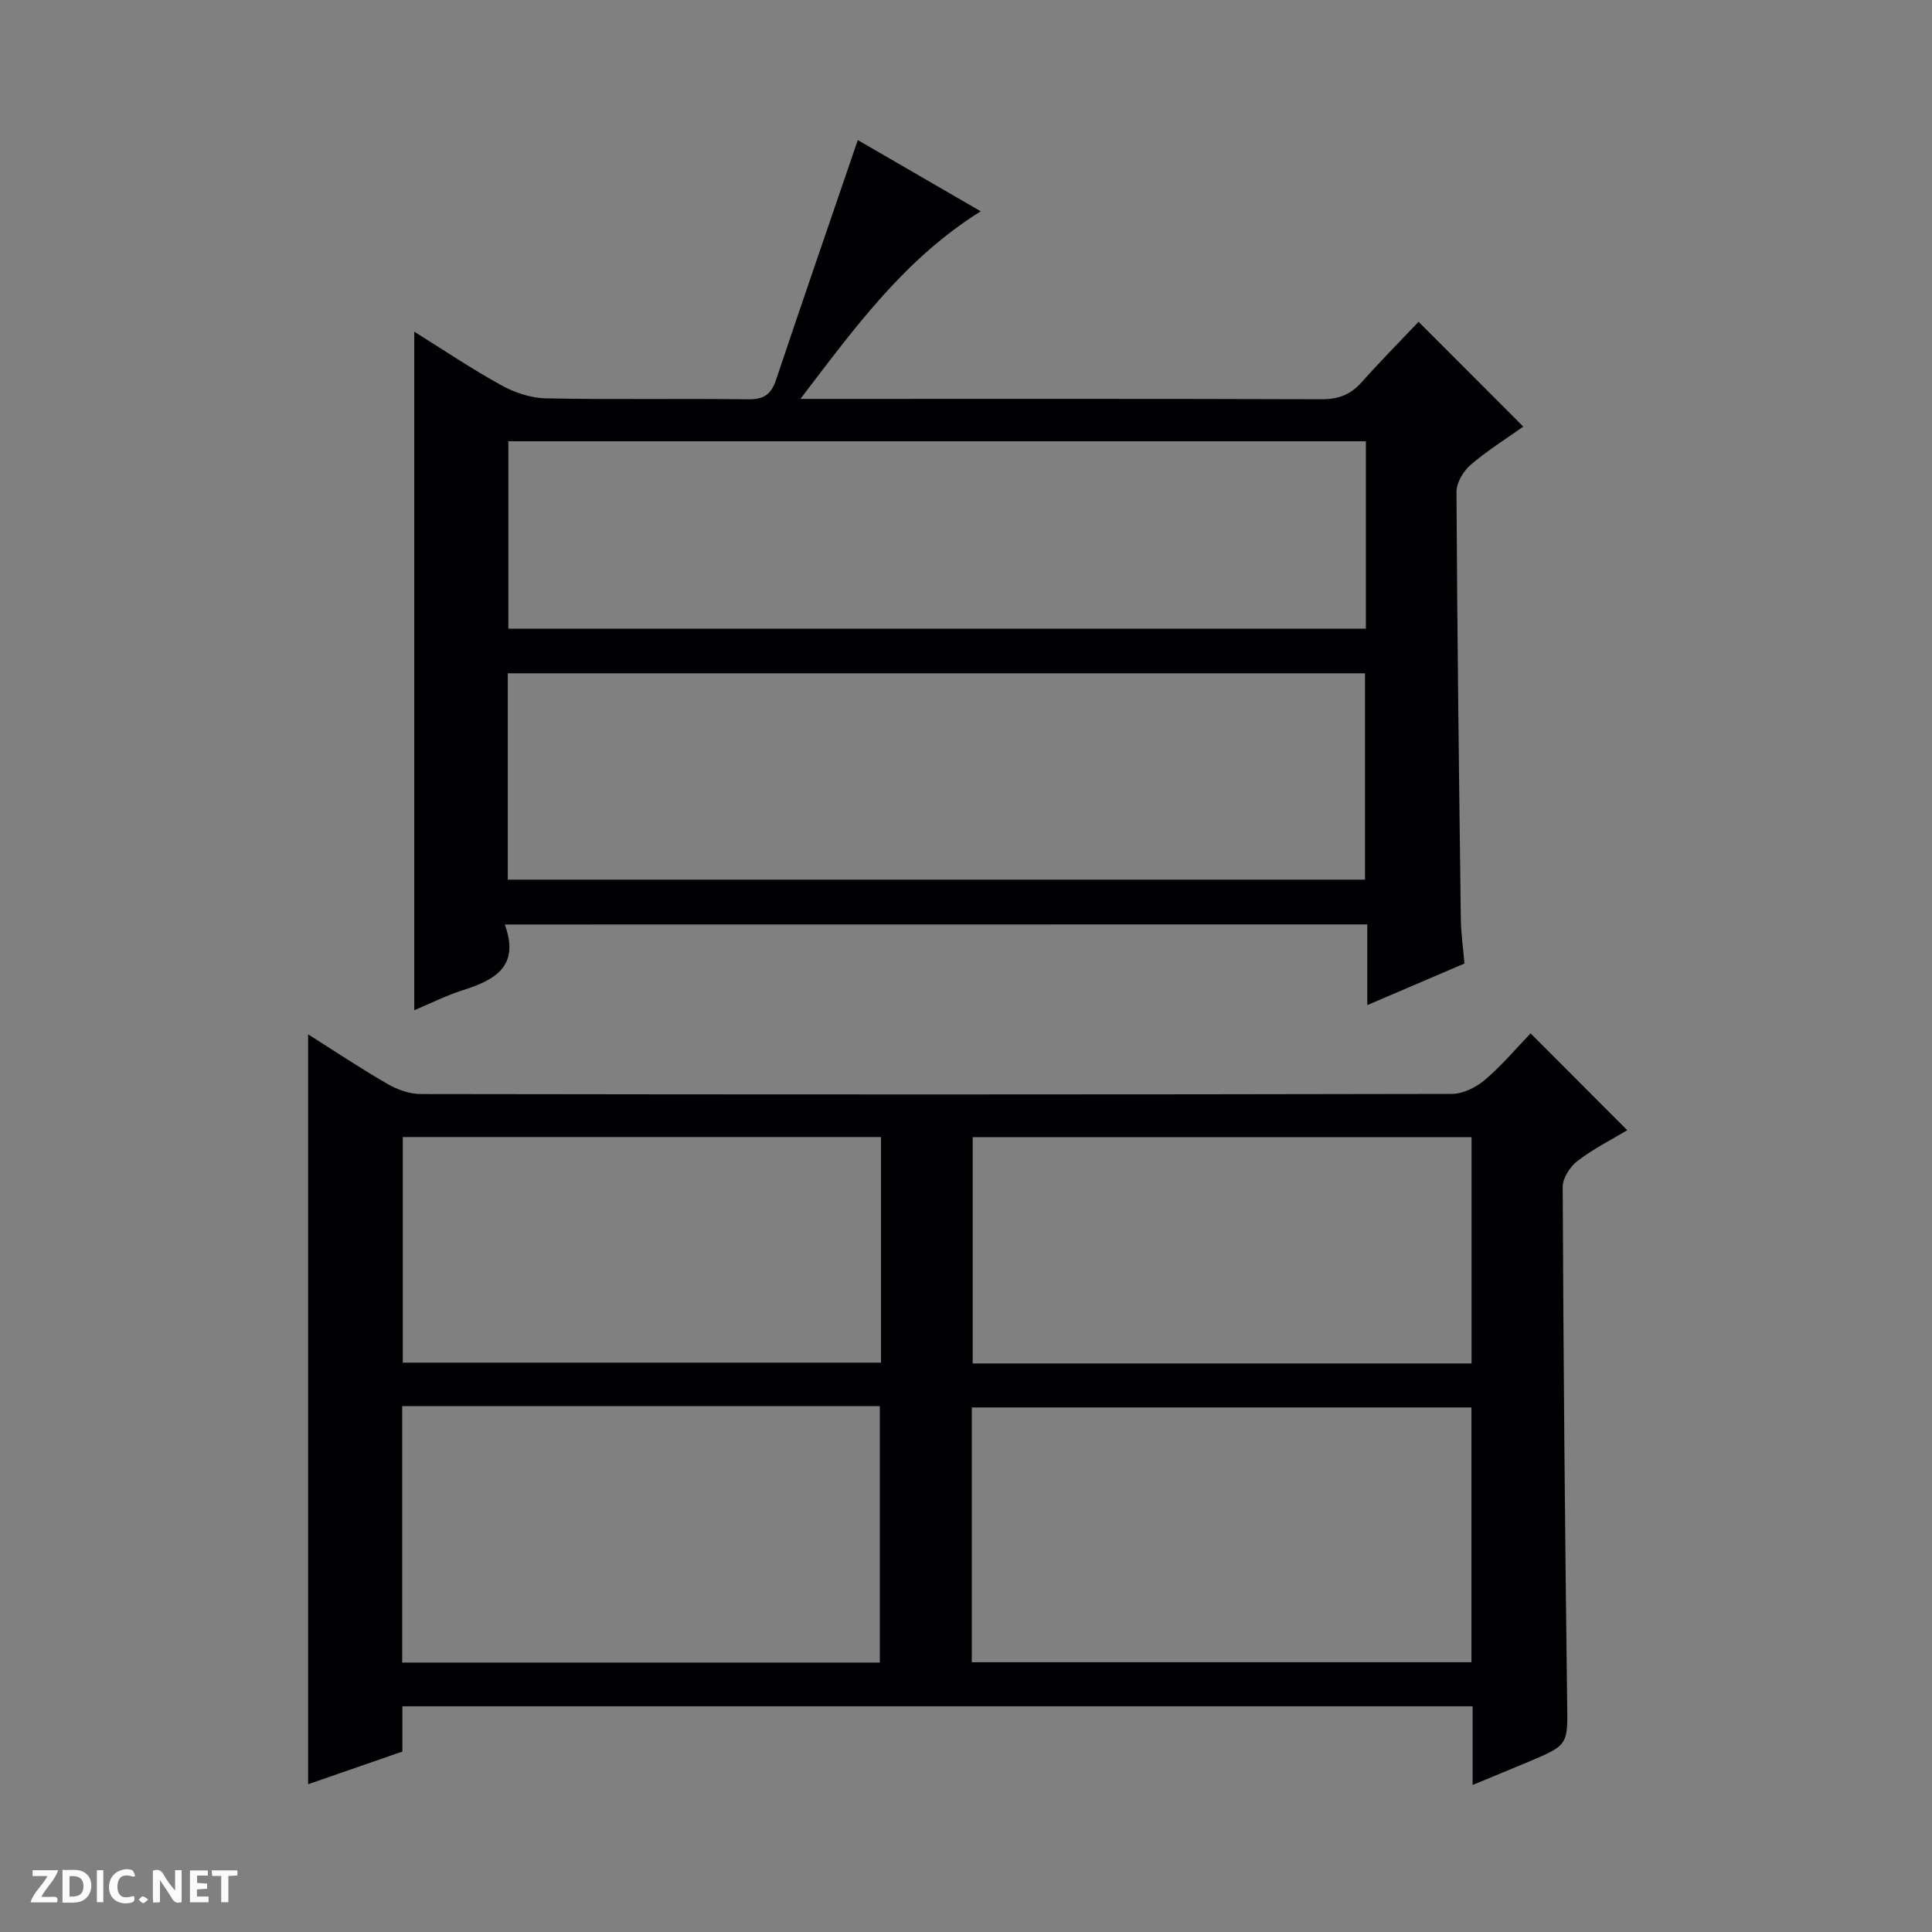
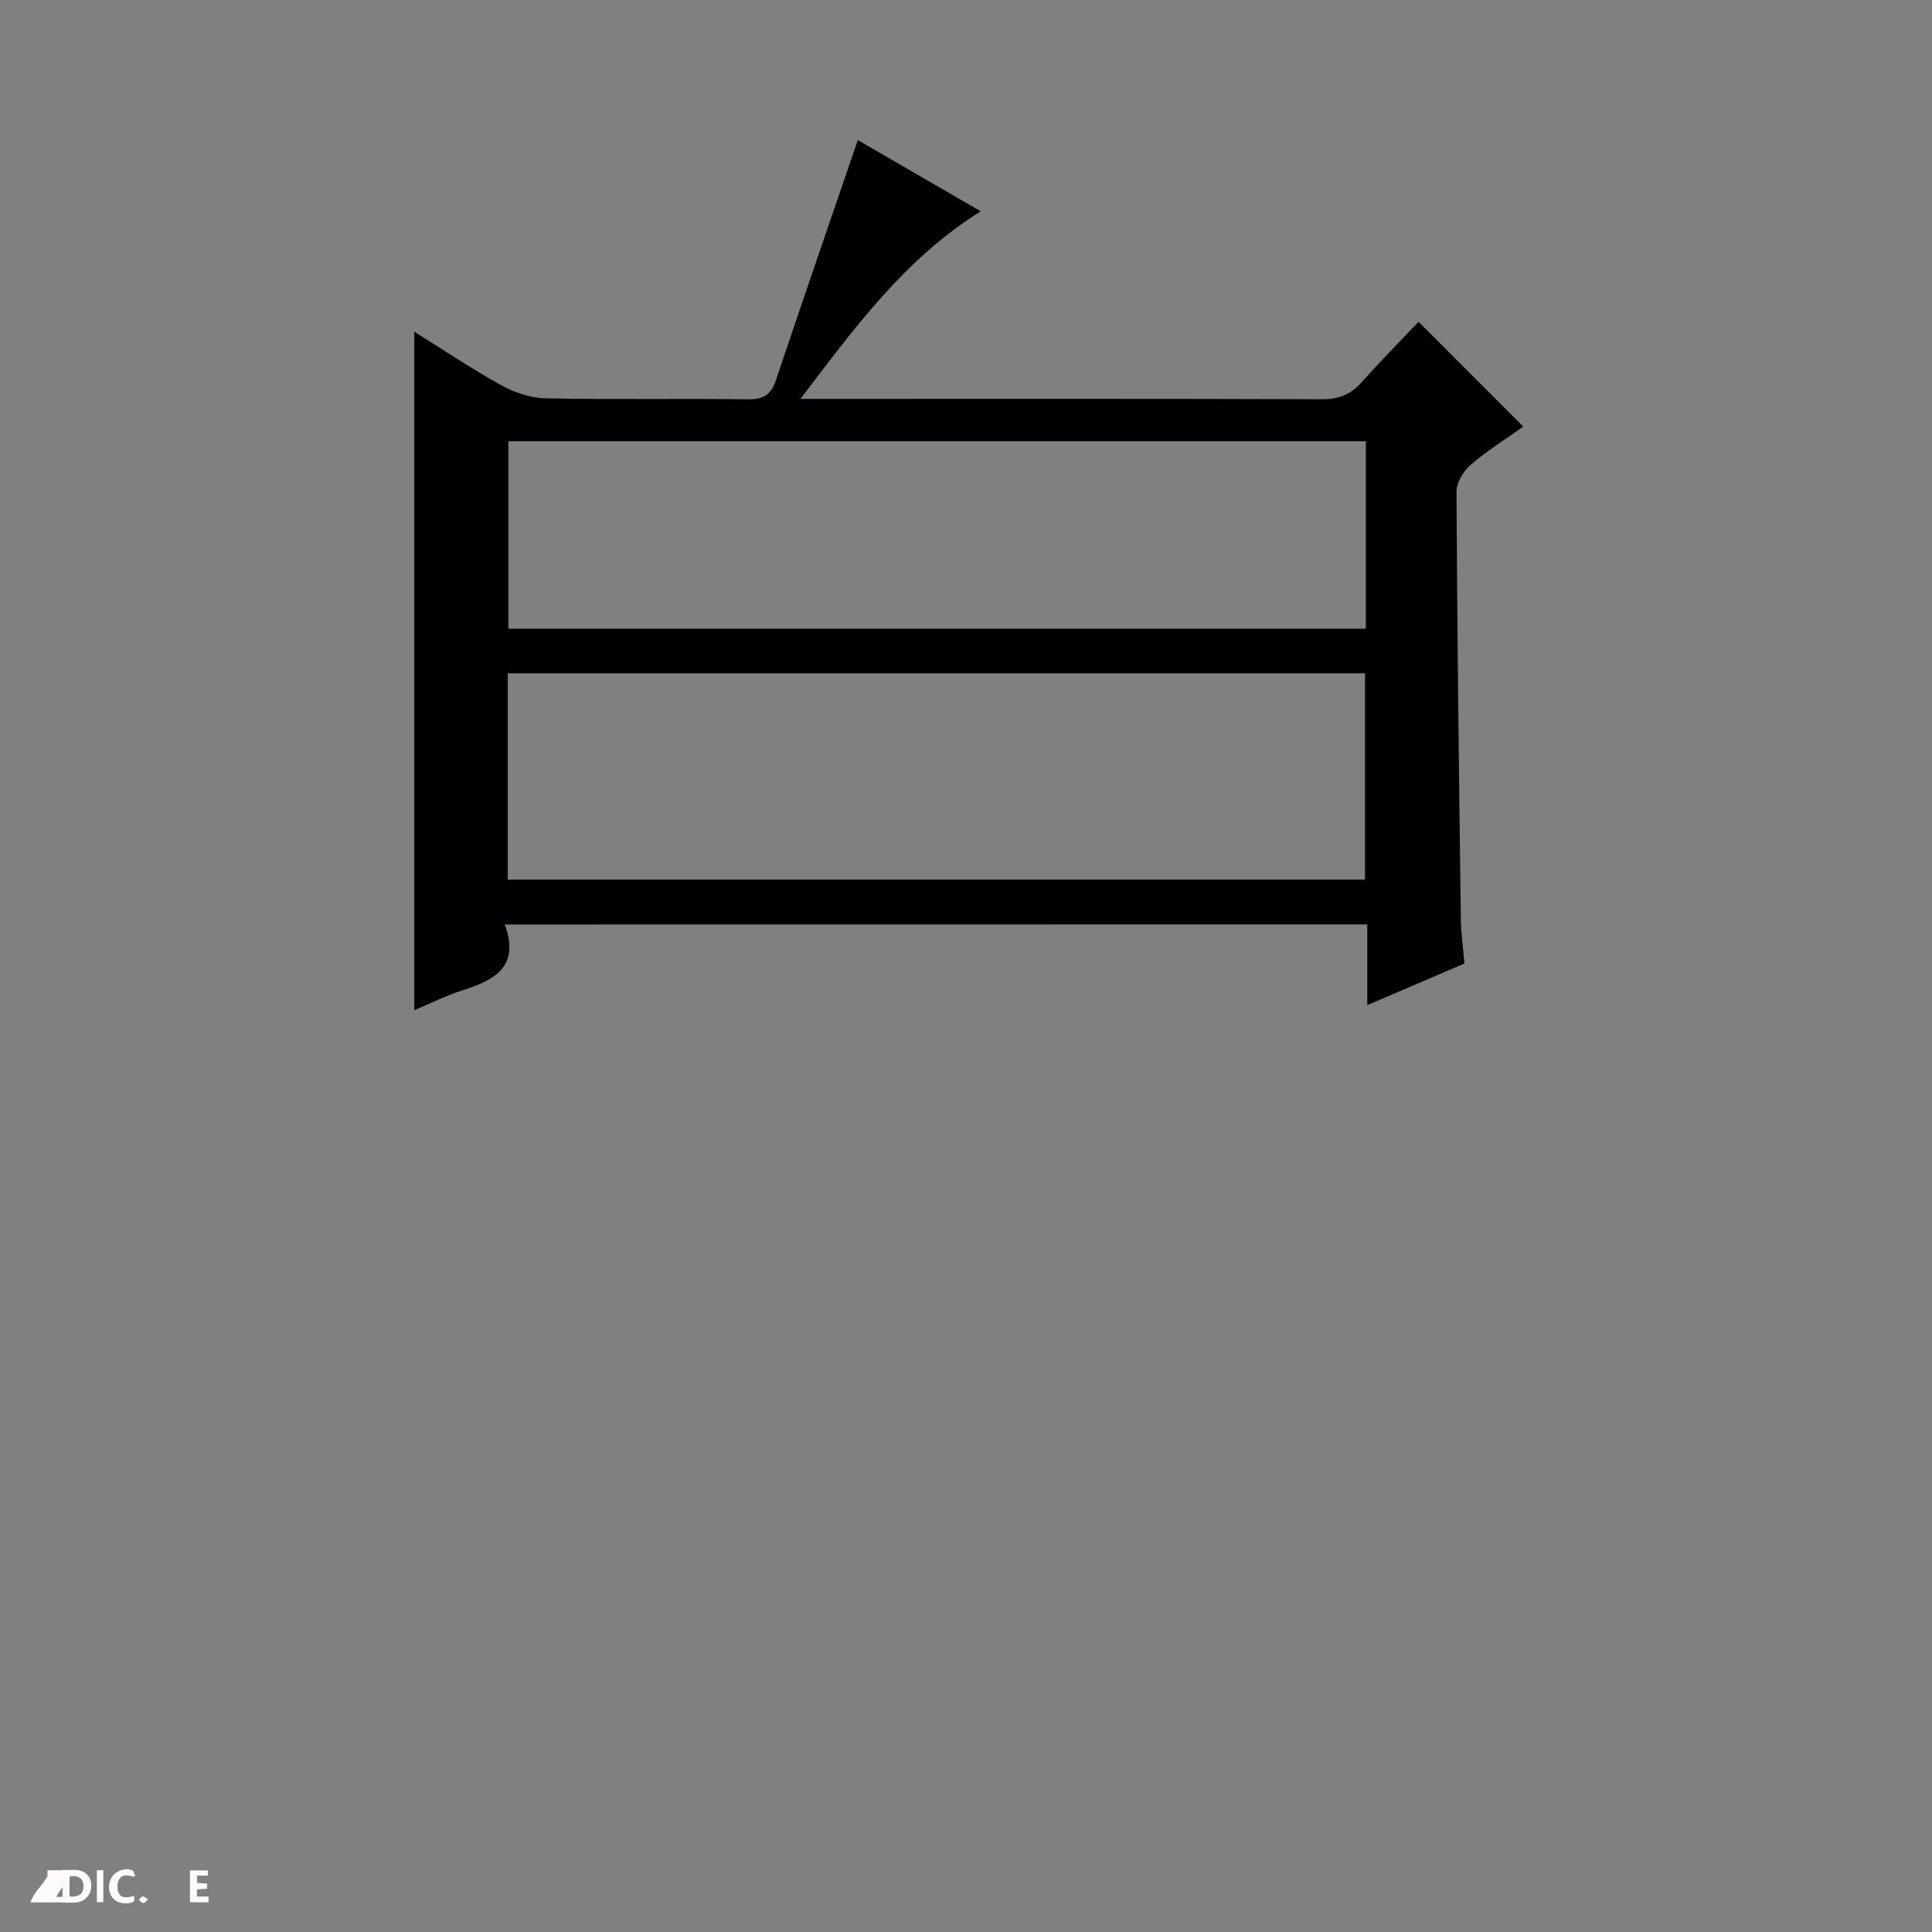
<svg xmlns="http://www.w3.org/2000/svg" enable-background="new 0 0 400 400" viewBox="0 0 400 400">
  <rect x="0" y="0" width="400" height="400" fill="#808080" stroke="none" />
  <g fill="#fcfbfa">
-     <path d="m37.59 393.81c-.92.31-1.52.05-2-.78-.7-1.2-1.52-2.34-2.47-3.78v4.59c-.55.03-.95.05-1.41.07-.03-.37-.06-.64-.06-.91 0-1.91 0-3.81 0-5.7 1.13-.41 1.77-.03 2.29.91.62 1.11 1.38 2.14 2.31 3.19v-4.2h1.35v6.61z" />
    <path d="m12.94 393.88v-6.75c1.9.19 3.93-.54 5.37 1.29.8 1.01.78 2.88.03 3.97-1.37 1.97-3.4 1.51-6.4 1.49m2.45-1.22c2.04.12 2.92-.58 2.89-2.21-.03-1.51-.98-2.19-2.89-2z" />
-     <path d="m11.81 393.87h-5.49c.68-2.18 2.47-3.48 3.51-5.45h-3.08v-1.21h5.29c-.71 2.13-2.44 3.48-3.47 5.51.86 0 1.63.04 2.39-.01.79-.05 1.14.21.85 1.16" />
+     <path d="m11.81 393.87h-5.49c.68-2.18 2.47-3.48 3.51-5.45v-1.21h5.29c-.71 2.13-2.44 3.48-3.47 5.51.86 0 1.63.04 2.39-.01.79-.05 1.14.21.85 1.16" />
    <path d="m39.33 393.86v-6.61h3.7v1.07h-2.22v1.52c.68.04 1.34.09 2.07.13v1.07c-.72.05-1.38.09-2.1.14v1.48h2.4v1.19h-3.85z" />
    <path d="m27.71 388.56c-1.15-.3-2.46-.61-3.1.64-.37.73-.41 1.93-.06 2.67.63 1.35 1.99.93 3.17.68.35.94-.01 1.32-.93 1.46-1.62.25-3.05-.27-3.76-1.48-.73-1.24-.6-3.03.31-4.17.88-1.11 2.71-1.7 4-1.16.32.13.44.74.65 1.12-.1.08-.19.16-.28.24" />
-     <path d="m49.15 387.24v1.07c-.59.02-1.17.05-1.87.08v5.44h-1.48v-5.44h-1.85c-.05-.4-.08-.73-.13-1.15z" />
    <path d="m20.06 387.21h1.33v6.62h-1.33z" />
    <path d="m30.68 393.25c-.39.38-.8.79-1.05.76-.32-.05-.6-.45-.9-.7.26-.24.51-.64.8-.67.29-.04.62.3 1.15.61" />
  </g>
-   <path d="m83.31 362.64c-6.89 2.39-13.28 4.61-19.52 6.77 0-51.86 0-103.37 0-155.26 5.28 3.33 10.74 6.98 16.42 10.26 2.04 1.18 4.58 2.09 6.9 2.1 71.15.11 142.3.12 213.45-.03 2.32 0 5.05-1.35 6.87-2.9 3.53-3 6.54-6.6 9.46-9.63 6.82 6.83 13.25 13.28 20.02 20.05-3.11 1.87-6.93 3.79-10.27 6.33-1.55 1.18-3.11 3.57-3.1 5.4.15 35.47.46 70.94.92 106.41.12 9.09.4 9.09-8.02 12.63-3.62 1.52-7.25 3.01-11.55 4.79 0-5.87 0-10.96 0-16.29-74.04 0-147.61 0-221.58 0zm117.89-18.49h103.45c0-17.87 0-35.28 0-52.75-34.64 0-68.98 0-103.45 0zm-117.93-53.02v53.09h98.89c0-17.91 0-35.43 0-53.09-33.06 0-65.7 0-98.89 0zm221.4-55.7c-34.73 0-69.08 0-103.28 0v46.86h103.28c0-15.72 0-31.13 0-46.86zm-122.27-.02c-33.35 0-66.23 0-99.01 0v46.71h99.01c0-15.77 0-31.07 0-46.71z" fill="#010104" />
  <path d="m104.51 191.41c3.18 8.67-2.05 11.49-8.66 13.59-3.44 1.09-6.7 2.74-10.08 4.16 0-46.89 0-93.47 0-140.49 5.89 3.68 11.78 7.64 17.96 11.06 2.76 1.53 6.12 2.68 9.23 2.74 13.99.29 28 .02 41.99.2 3.22.04 4.72-1.04 5.73-4.04 5.47-16.34 11.1-32.62 16.92-49.63 7.97 4.62 16.44 9.53 25.45 14.75-15.71 9.82-25.94 23.9-37.33 38.84h5.98c34 0 67.99-.05 101.99.07 3.48.01 5.98-.99 8.26-3.56 3.86-4.35 7.97-8.48 11.75-12.48 7.48 7.49 14.39 14.42 21.68 21.71-3.49 2.48-7.42 4.92-10.89 7.9-1.51 1.3-2.95 3.7-2.94 5.6.15 29.48.52 58.95.9 88.43.04 2.97.47 5.93.75 9.23-6.64 2.84-13.12 5.62-20.12 8.61 0-5.81 0-11.06 0-16.71-59.4.02-118.44.02-178.57.02zm.62-9.29h177.48c0-14.56 0-28.65 0-42.72-59.36 0-118.41 0-177.48 0zm177.66-90.76c-59.46 0-118.5 0-177.54 0v38.81h177.54c0-13.05 0-25.7 0-38.81z" fill="#010104" />
</svg>